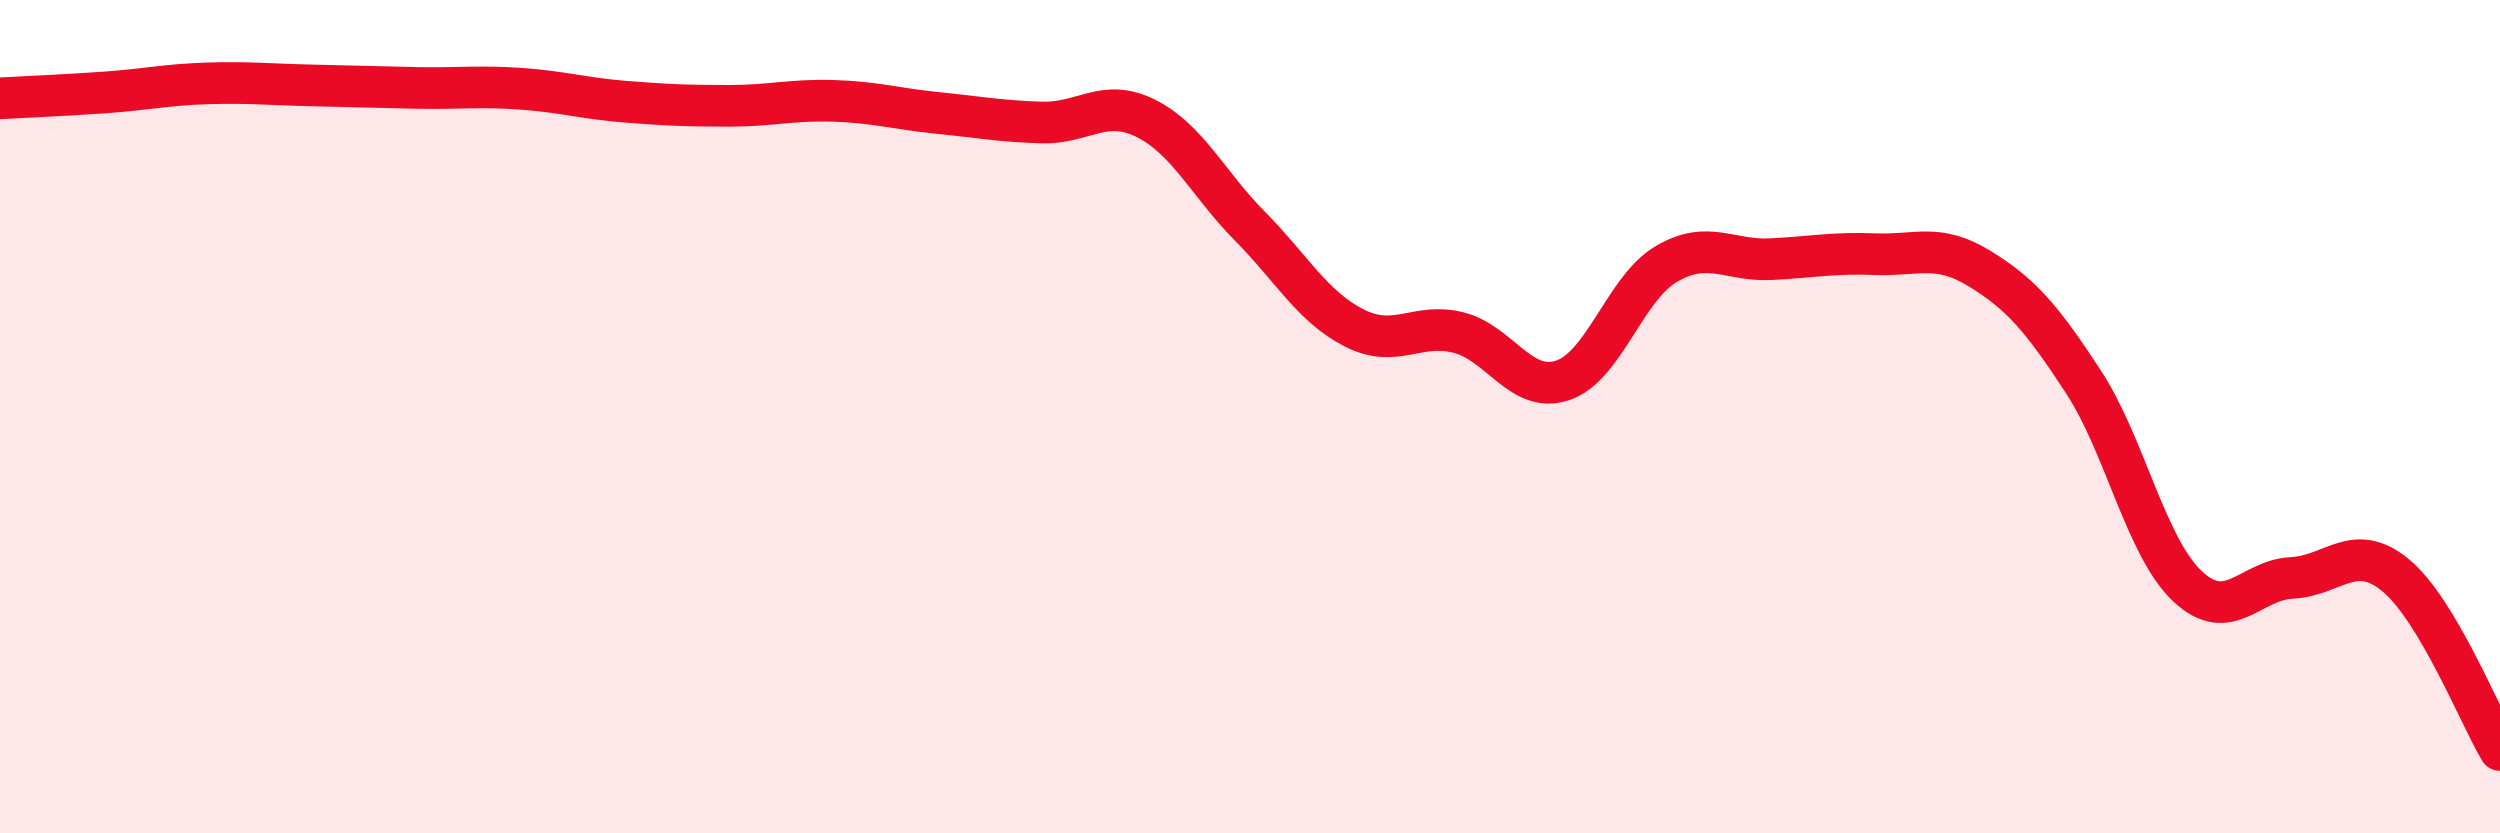
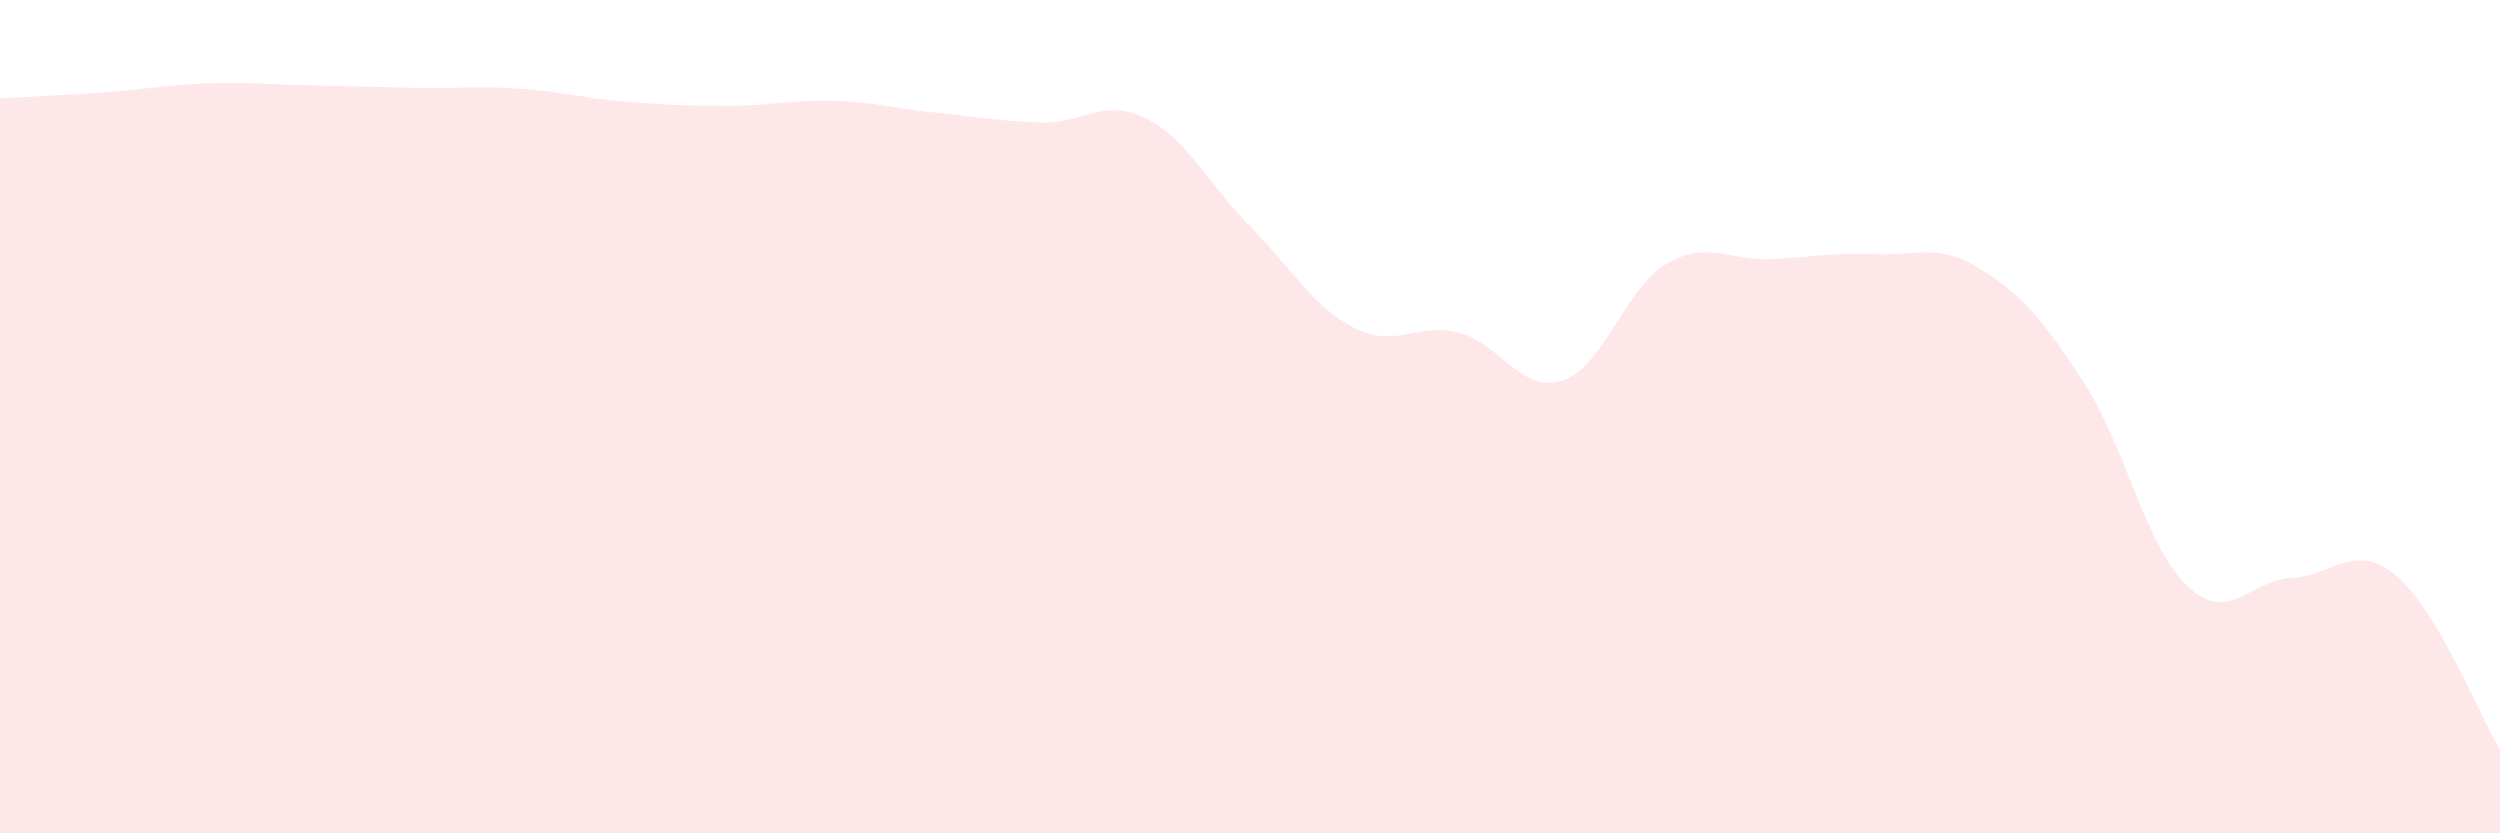
<svg xmlns="http://www.w3.org/2000/svg" width="60" height="20" viewBox="0 0 60 20">
  <path d="M 0,2.36 C 0.5,2.33 1.5,2.29 2.5,2.22 C 3.5,2.15 4,2.03 5,2 C 6,1.97 6.5,2.03 7.5,2.05 C 8.5,2.07 9,2.09 10,2.11 C 11,2.13 11.5,2.06 12.5,2.13 C 13.5,2.2 14,2.36 15,2.44 C 16,2.52 16.5,2.54 17.5,2.54 C 18.5,2.54 19,2.39 20,2.42 C 21,2.45 21.5,2.61 22.5,2.71 C 23.5,2.81 24,2.91 25,2.94 C 26,2.97 26.5,2.34 27.5,2.84 C 28.5,3.34 29,4.42 30,5.43 C 31,6.44 31.5,7.36 32.5,7.87 C 33.5,8.38 34,7.73 35,7.98 C 36,8.23 36.5,9.46 37.5,9.13 C 38.5,8.8 39,6.91 40,6.33 C 41,5.75 41.5,6.27 42.5,6.22 C 43.5,6.17 44,6.06 45,6.1 C 46,6.14 46.5,5.83 47.5,6.44 C 48.5,7.05 49,7.63 50,9.16 C 51,10.69 51.5,13.13 52.5,14.07 C 53.5,15.01 54,13.92 55,13.87 C 56,13.82 56.5,12.98 57.5,13.81 C 58.5,14.64 59.5,17.16 60,18L60 20L0 20Z" fill="#EB0A25" opacity="0.1" stroke-linecap="round" stroke-linejoin="round" />
-   <path d="M 0,2.36 C 0.5,2.33 1.5,2.29 2.5,2.22 C 3.5,2.15 4,2.03 5,2 C 6,1.97 6.5,2.03 7.5,2.05 C 8.5,2.07 9,2.09 10,2.11 C 11,2.13 11.5,2.06 12.5,2.13 C 13.5,2.2 14,2.36 15,2.44 C 16,2.52 16.5,2.54 17.5,2.54 C 18.5,2.54 19,2.39 20,2.42 C 21,2.45 21.5,2.61 22.5,2.71 C 23.5,2.81 24,2.91 25,2.94 C 26,2.97 26.5,2.34 27.5,2.84 C 28.5,3.34 29,4.42 30,5.43 C 31,6.44 31.5,7.36 32.5,7.87 C 33.5,8.38 34,7.73 35,7.98 C 36,8.23 36.5,9.46 37.5,9.13 C 38.5,8.8 39,6.91 40,6.33 C 41,5.75 41.5,6.27 42.5,6.22 C 43.5,6.17 44,6.06 45,6.1 C 46,6.14 46.5,5.83 47.5,6.44 C 48.5,7.05 49,7.63 50,9.16 C 51,10.69 51.5,13.13 52.5,14.07 C 53.5,15.01 54,13.92 55,13.87 C 56,13.82 56.5,12.98 57.5,13.81 C 58.5,14.64 59.5,17.16 60,18" stroke="#EB0A25" stroke-width="1" fill="none" stroke-linecap="round" stroke-linejoin="round" />
</svg>